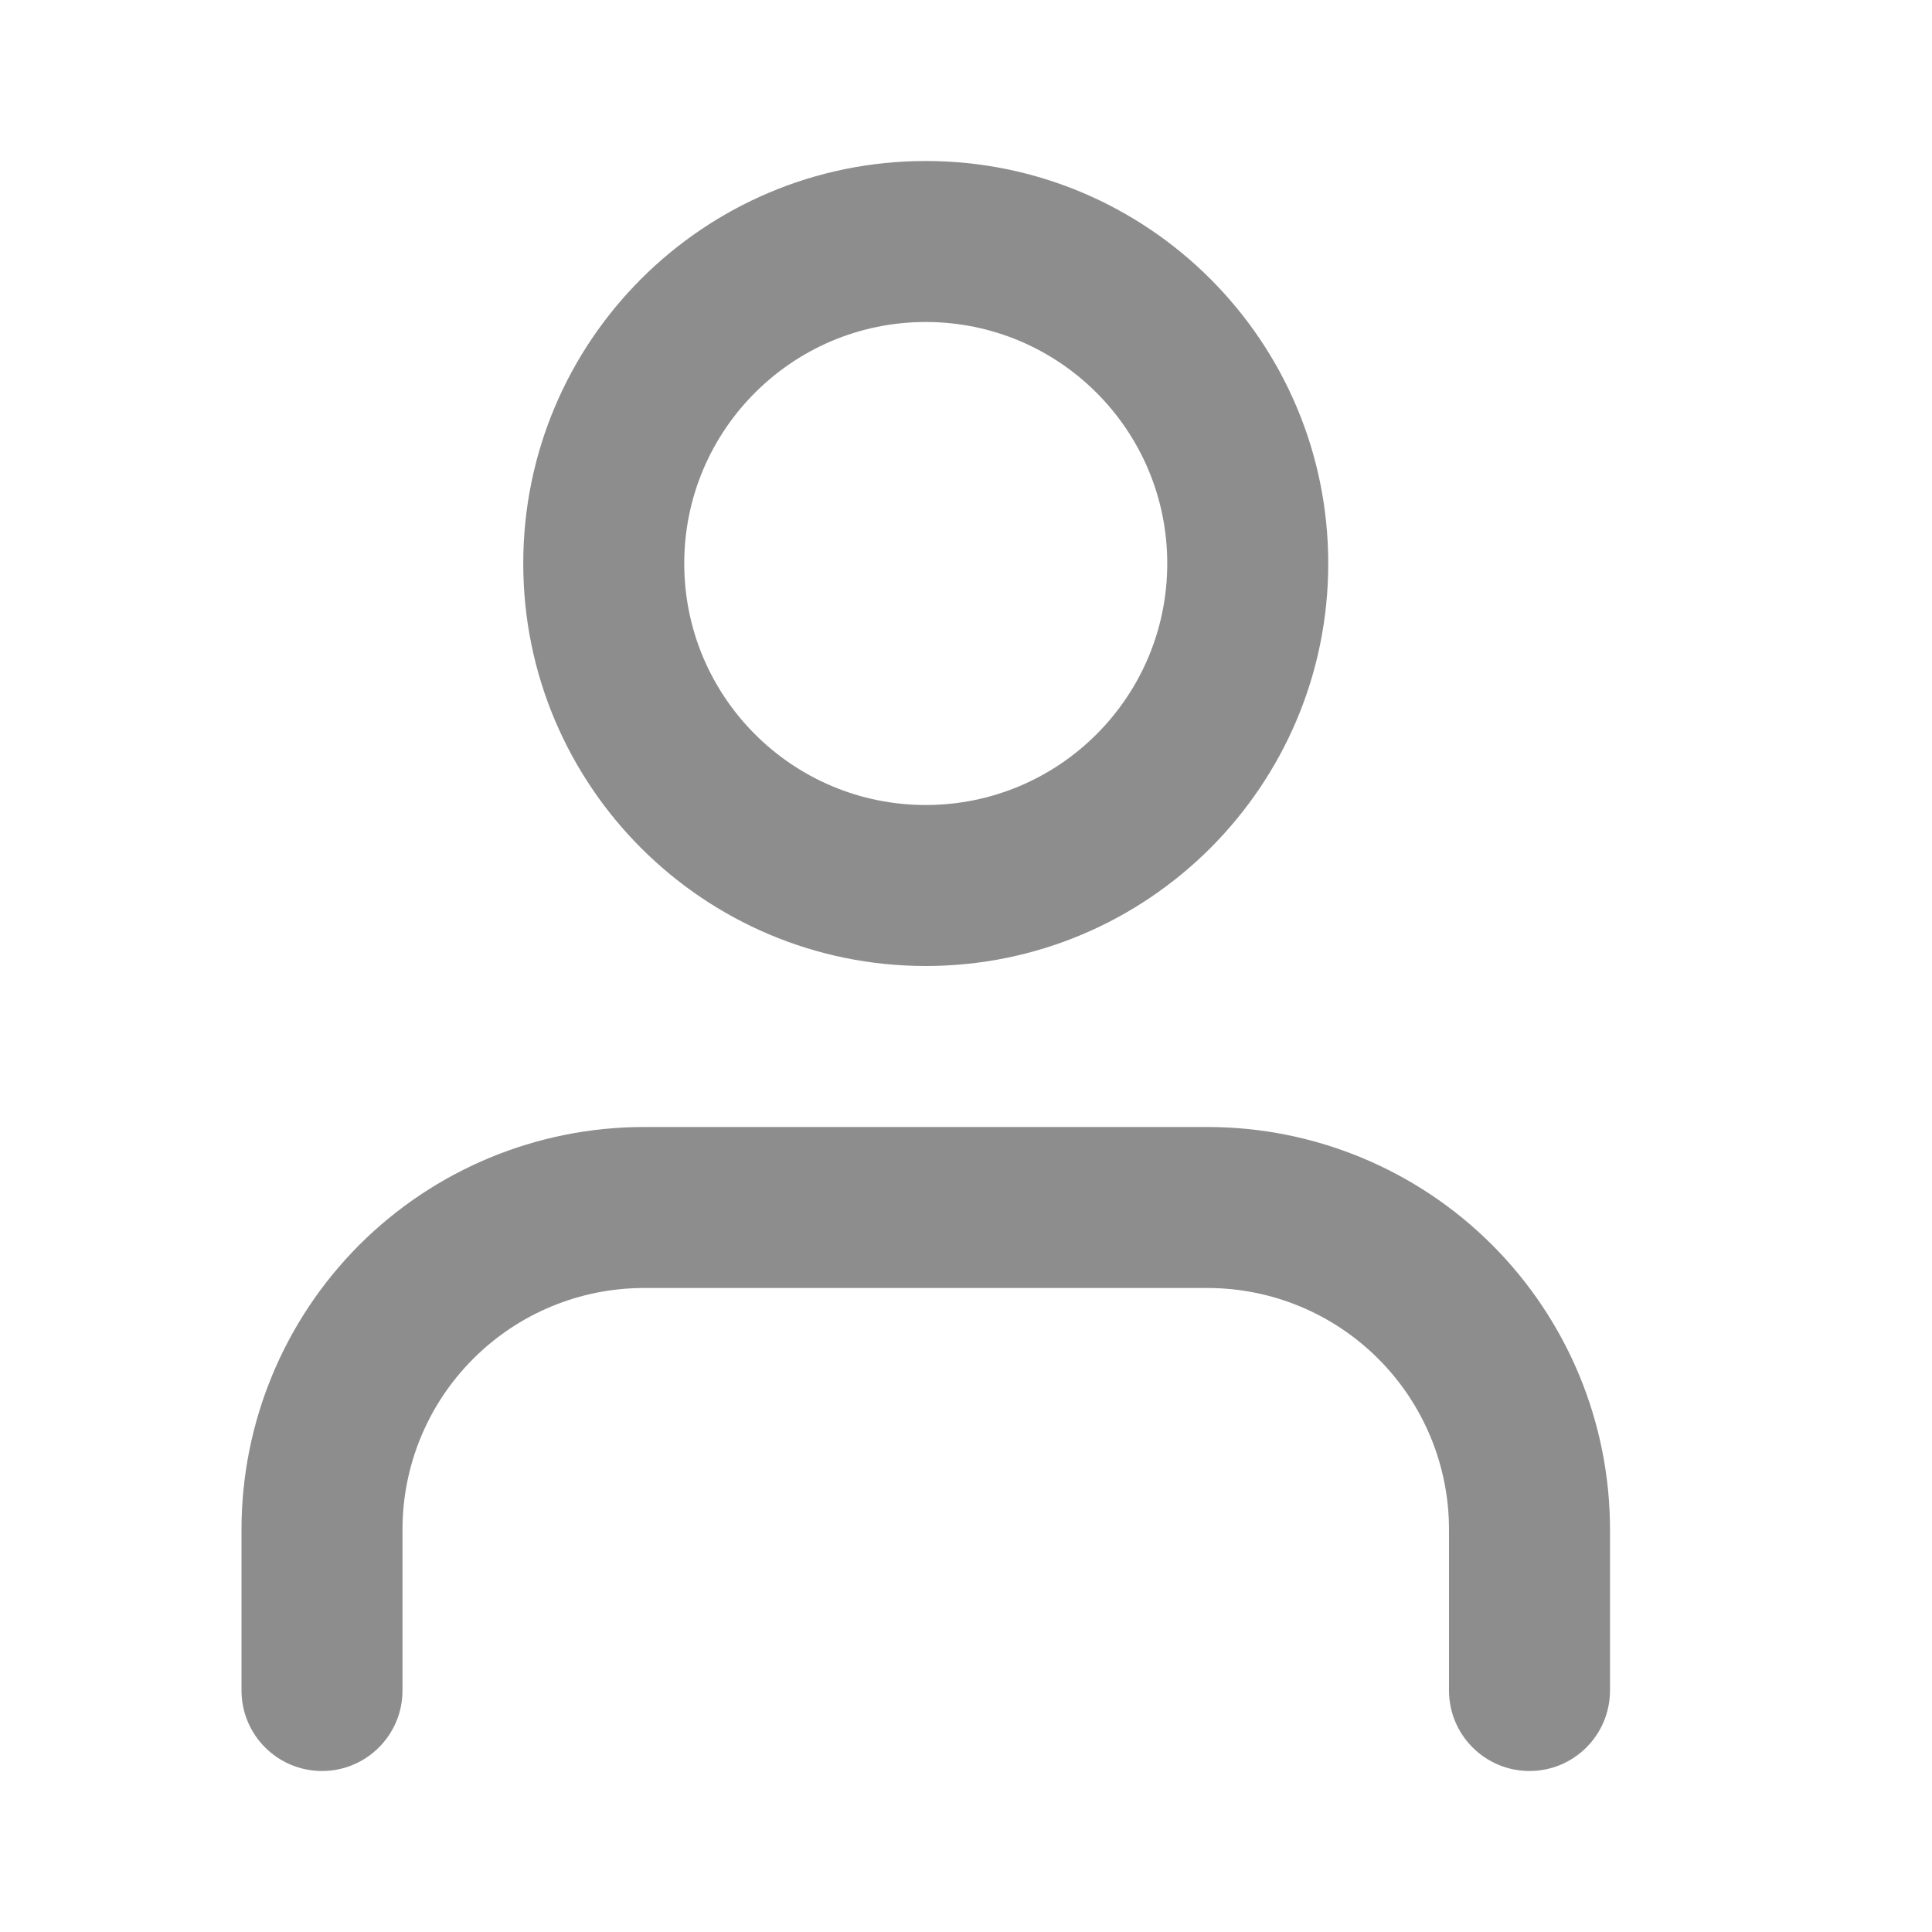
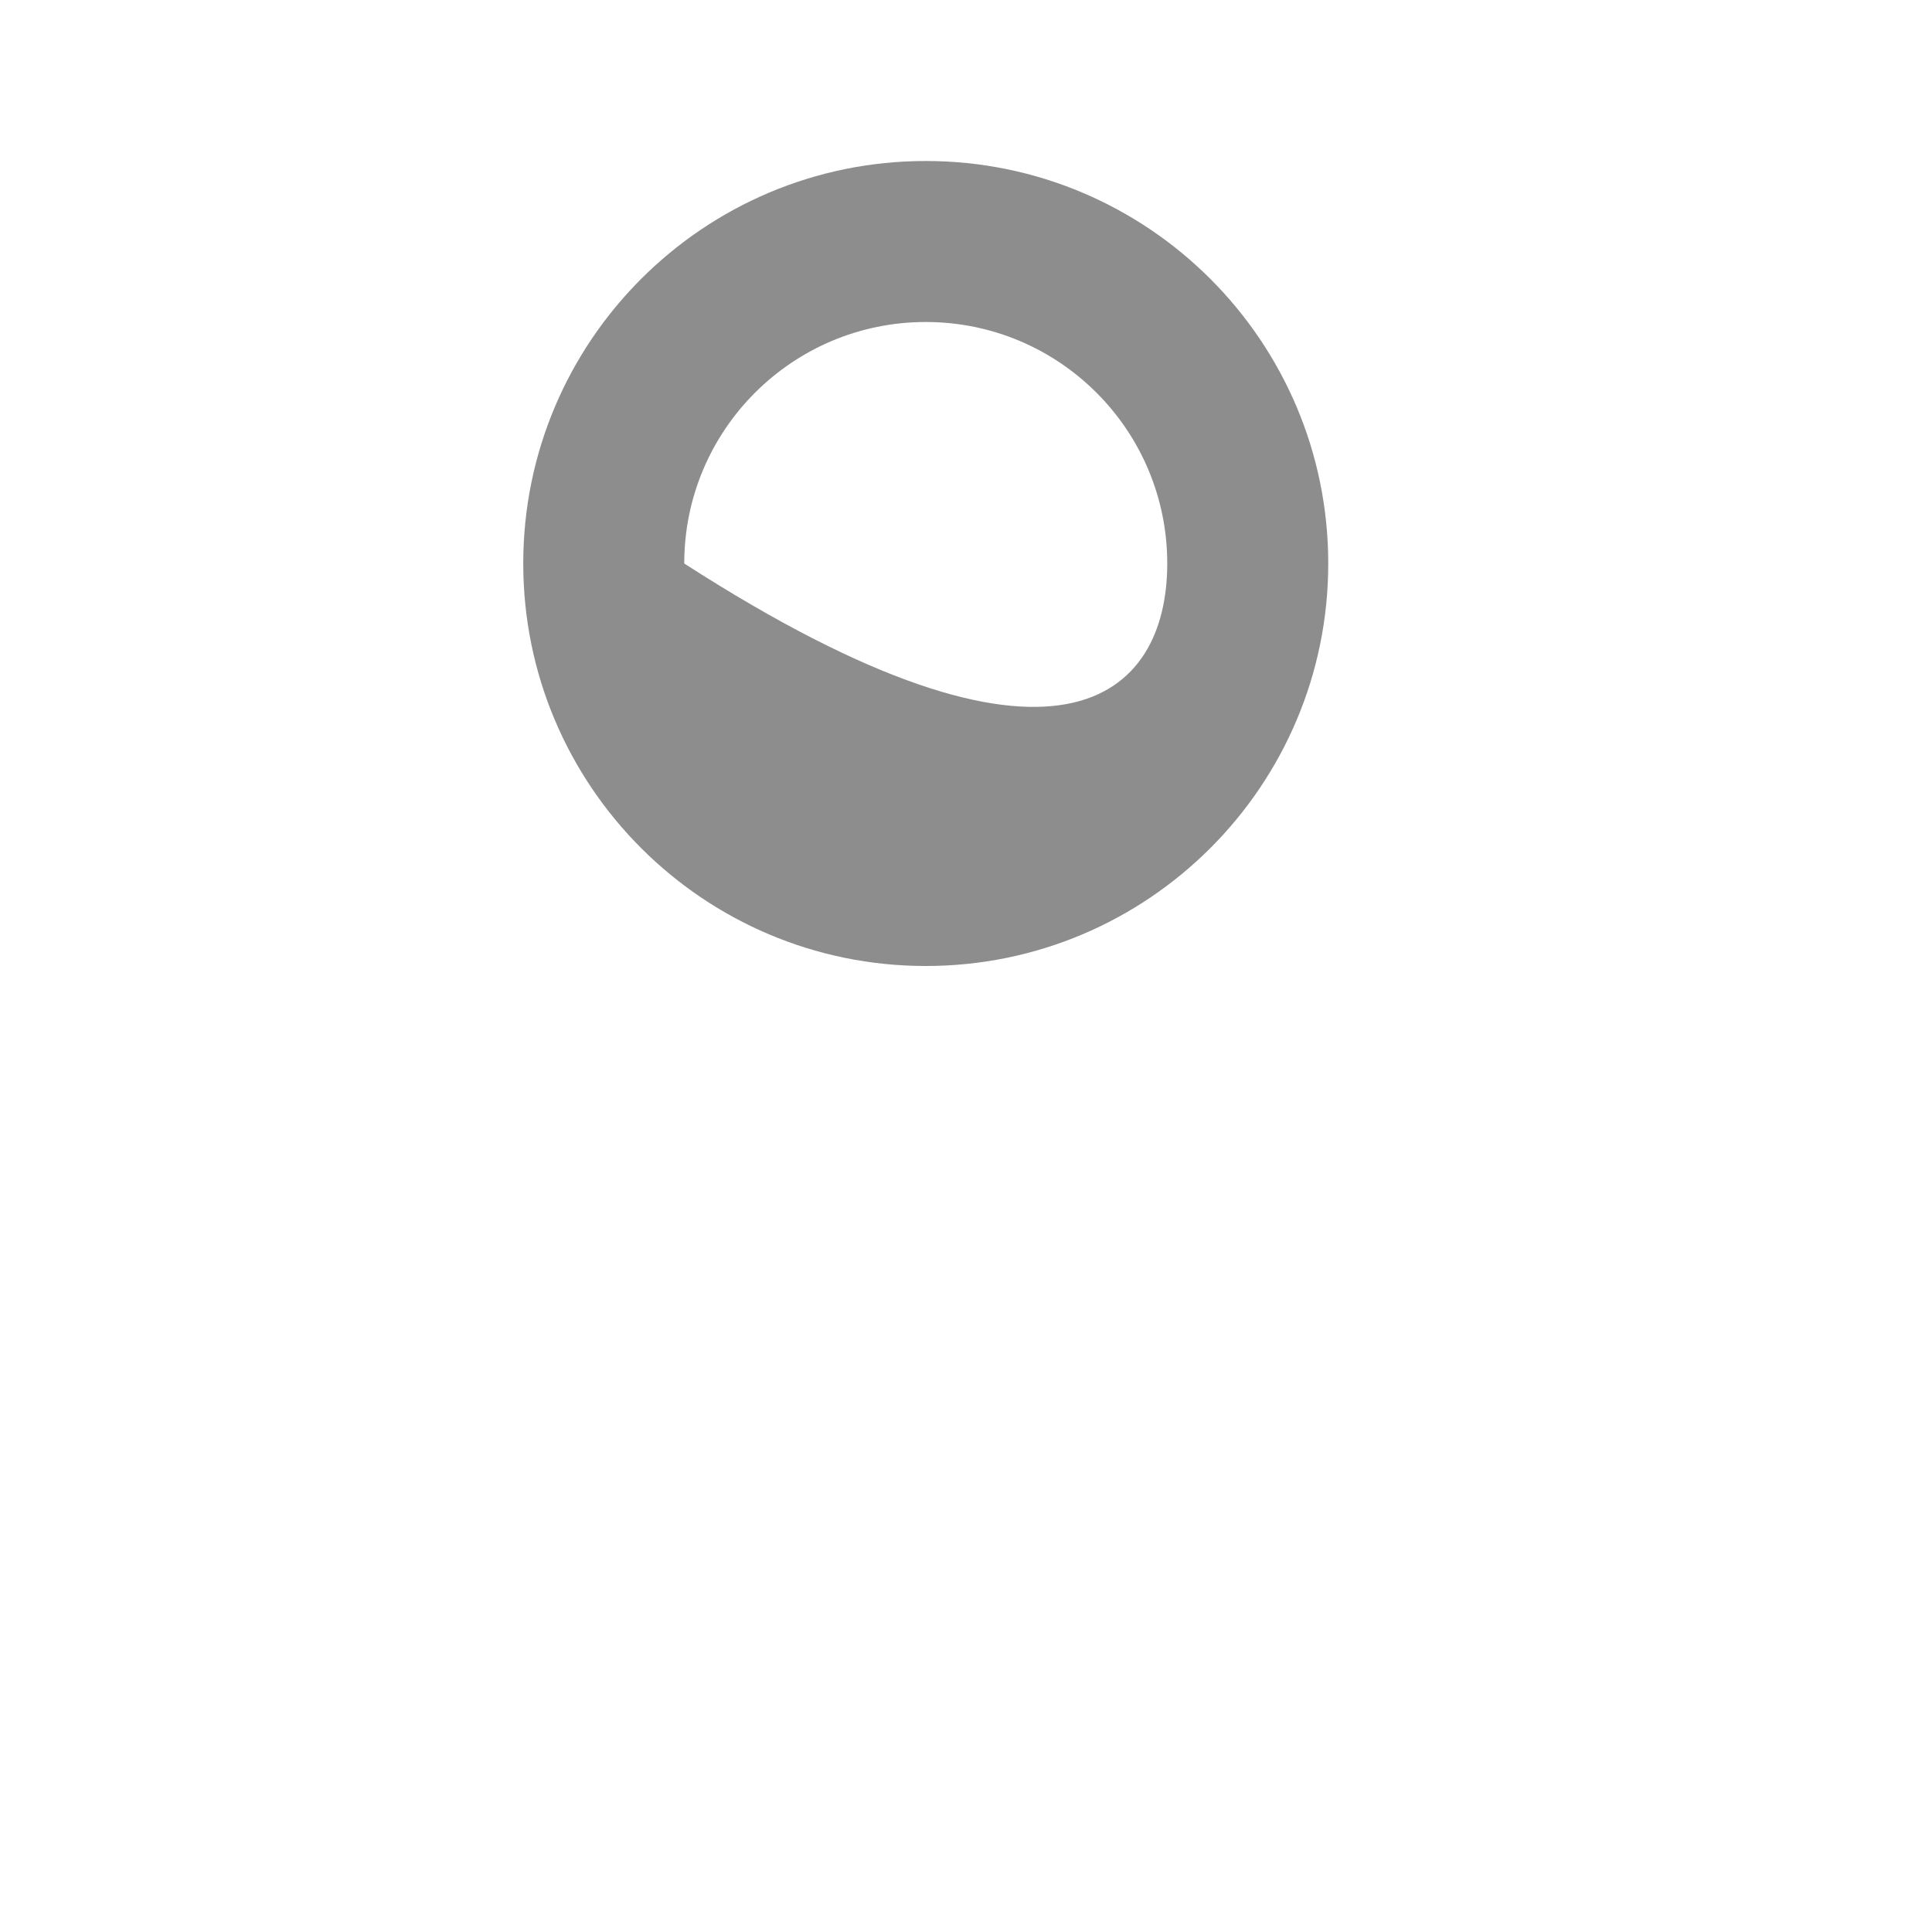
<svg xmlns="http://www.w3.org/2000/svg" width="24" height="24" viewBox="0 0 24 24" fill="none">
  <g id="user">
-     <path id="Vector (Stroke)" fill-rule="evenodd" clip-rule="evenodd" d="M4.464 15.464C5.402 14.527 6.674 14 8 14H15C16.326 14 17.598 14.527 18.535 15.464C19.473 16.402 20 17.674 20 19V21C20 21.552 19.552 22 19 22C18.448 22 18 21.552 18 21V19C18 18.204 17.684 17.441 17.121 16.879C16.559 16.316 15.796 16 15 16H8C7.204 16 6.441 16.316 5.879 16.879C5.316 17.441 5 18.204 5 19V21C5 21.552 4.552 22 4 22C3.448 22 3 21.552 3 21V19C3 17.674 3.527 16.402 4.464 15.464Z" fill="#8D8D8D" />
-     <path id="Vector (Stroke)_2" fill-rule="evenodd" clip-rule="evenodd" d="M11.5 4C9.843 4 8.5 5.343 8.5 7C8.5 8.657 9.843 10 11.5 10C13.157 10 14.5 8.657 14.5 7C14.5 5.343 13.157 4 11.5 4ZM6.5 7C6.5 4.239 8.739 2 11.5 2C14.261 2 16.5 4.239 16.5 7C16.5 9.761 14.261 12 11.5 12C8.739 12 6.5 9.761 6.5 7Z" fill="#8D8D8D" />
+     <path id="Vector (Stroke)_2" fill-rule="evenodd" clip-rule="evenodd" d="M11.5 4C9.843 4 8.5 5.343 8.5 7C13.157 10 14.5 8.657 14.5 7C14.5 5.343 13.157 4 11.5 4ZM6.5 7C6.5 4.239 8.739 2 11.5 2C14.261 2 16.5 4.239 16.5 7C16.5 9.761 14.261 12 11.5 12C8.739 12 6.5 9.761 6.5 7Z" fill="#8D8D8D" />
  </g>
</svg>